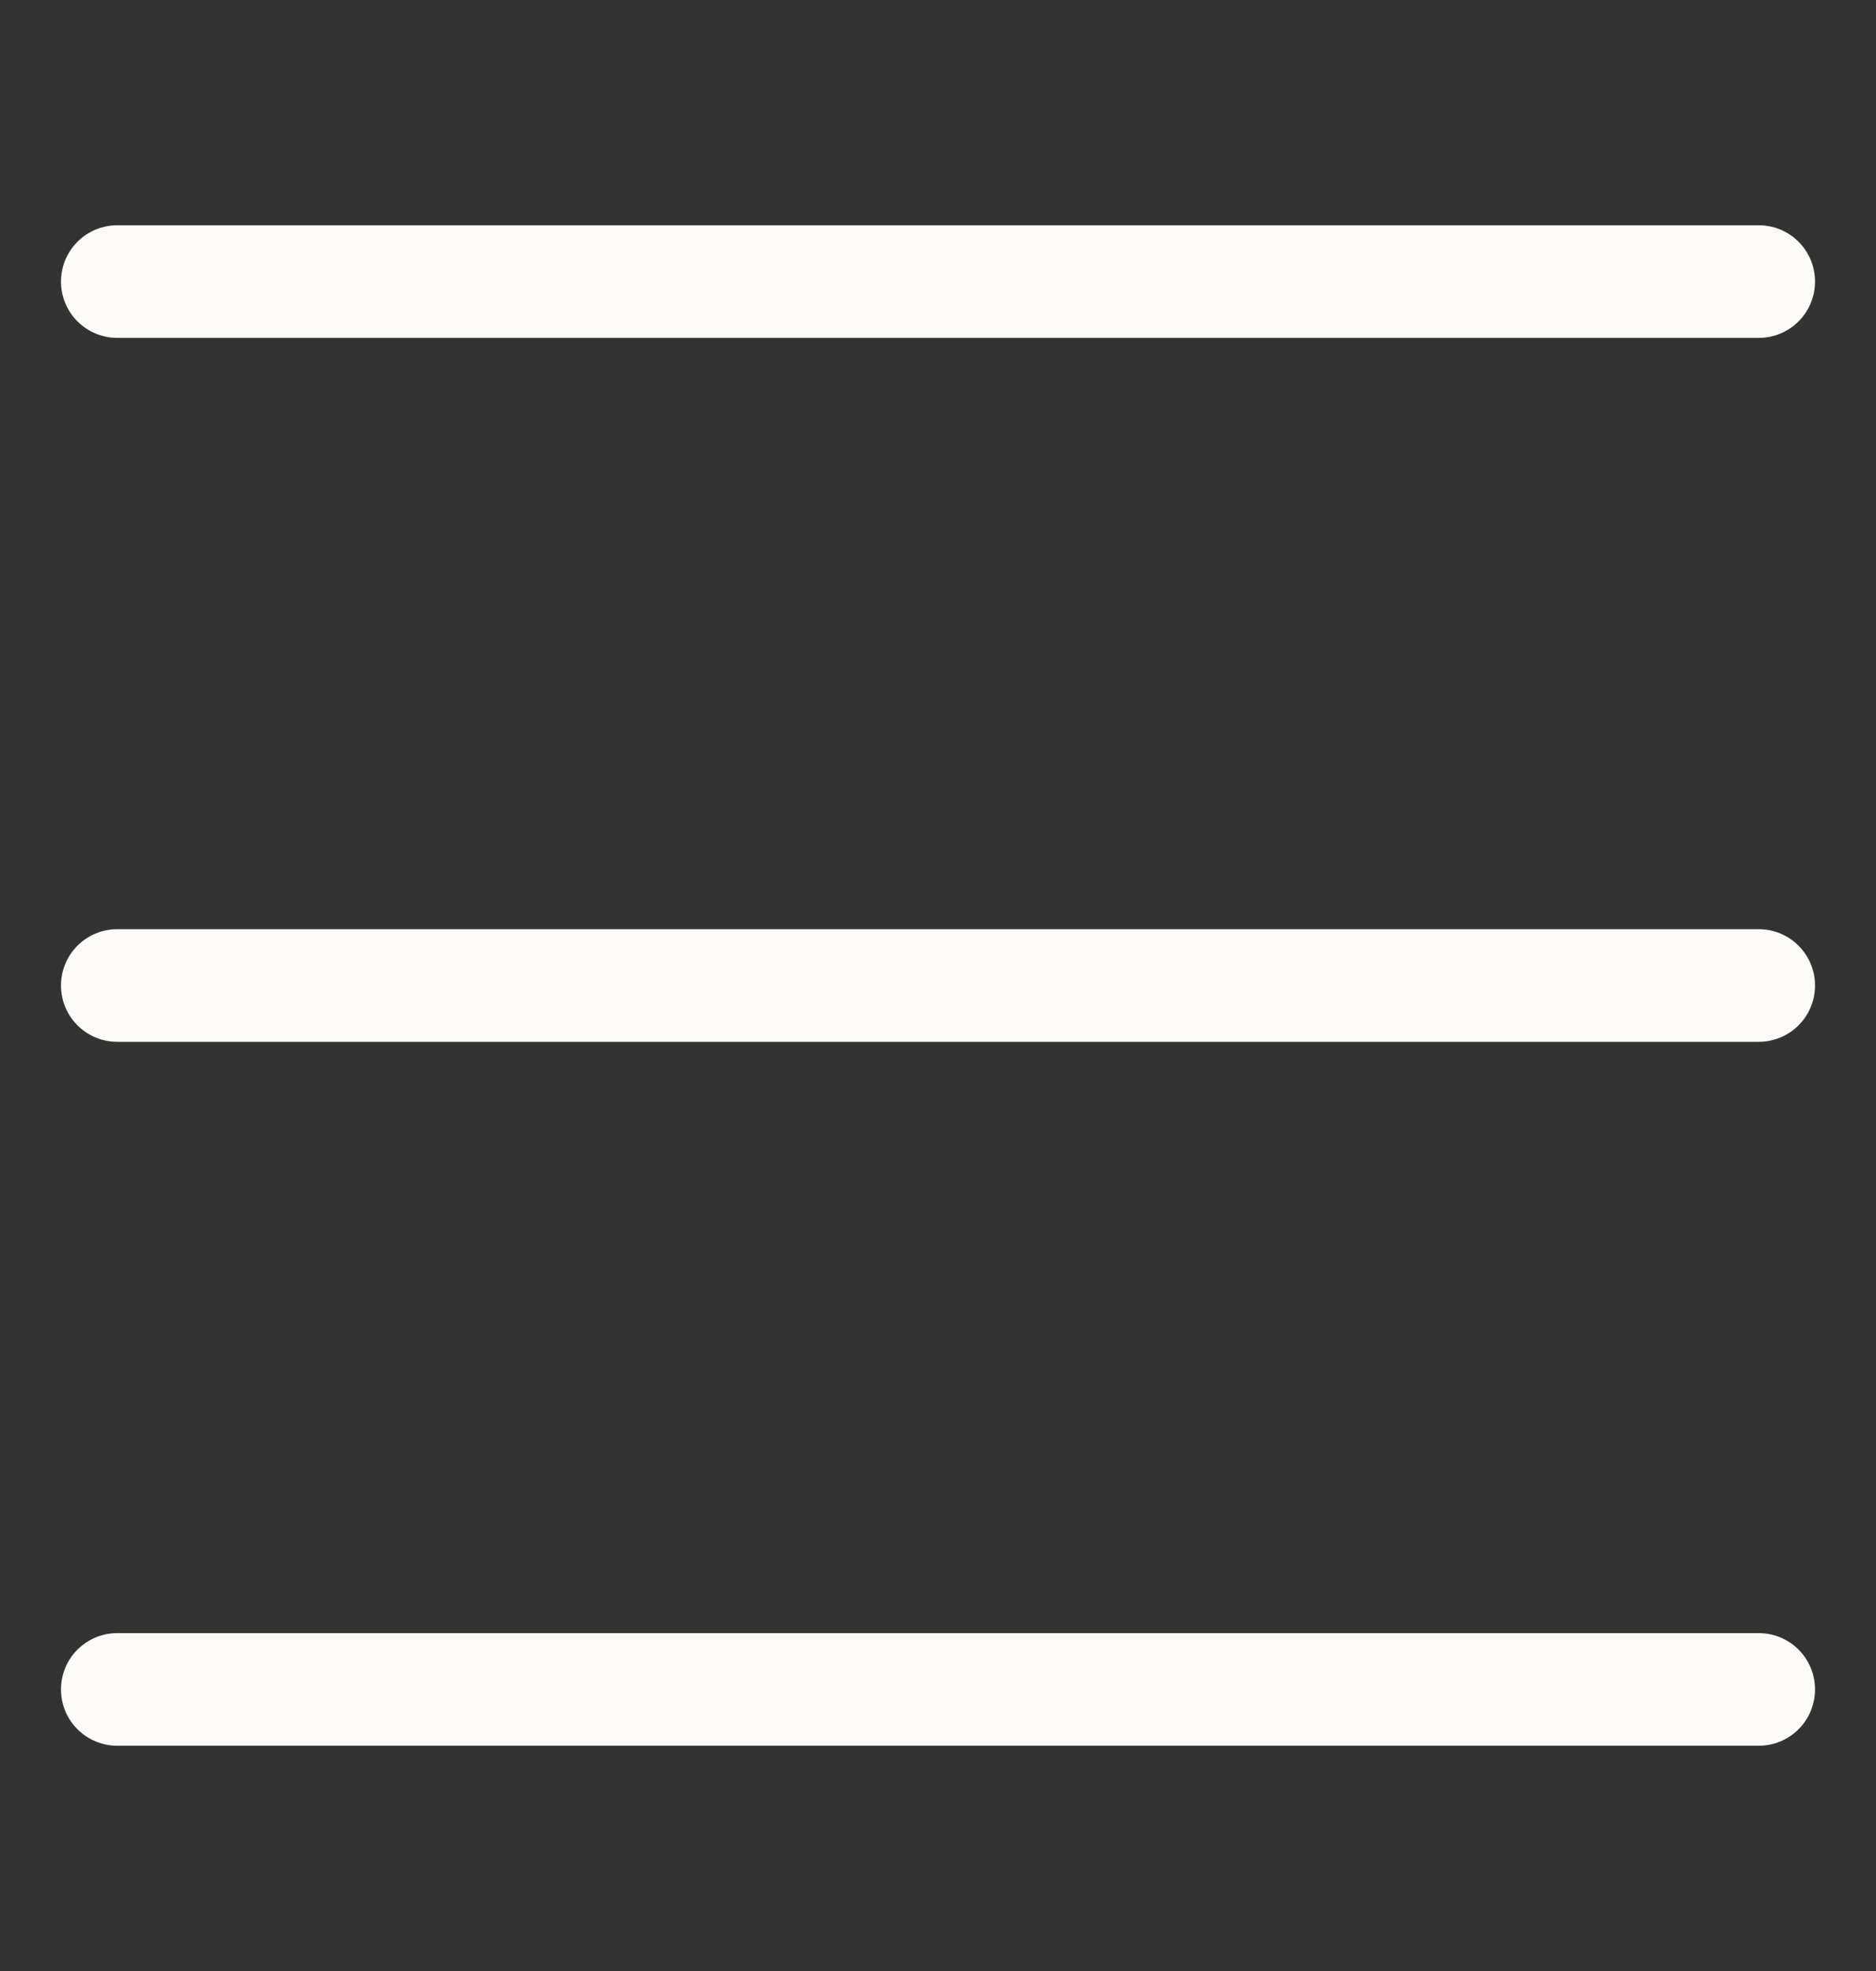
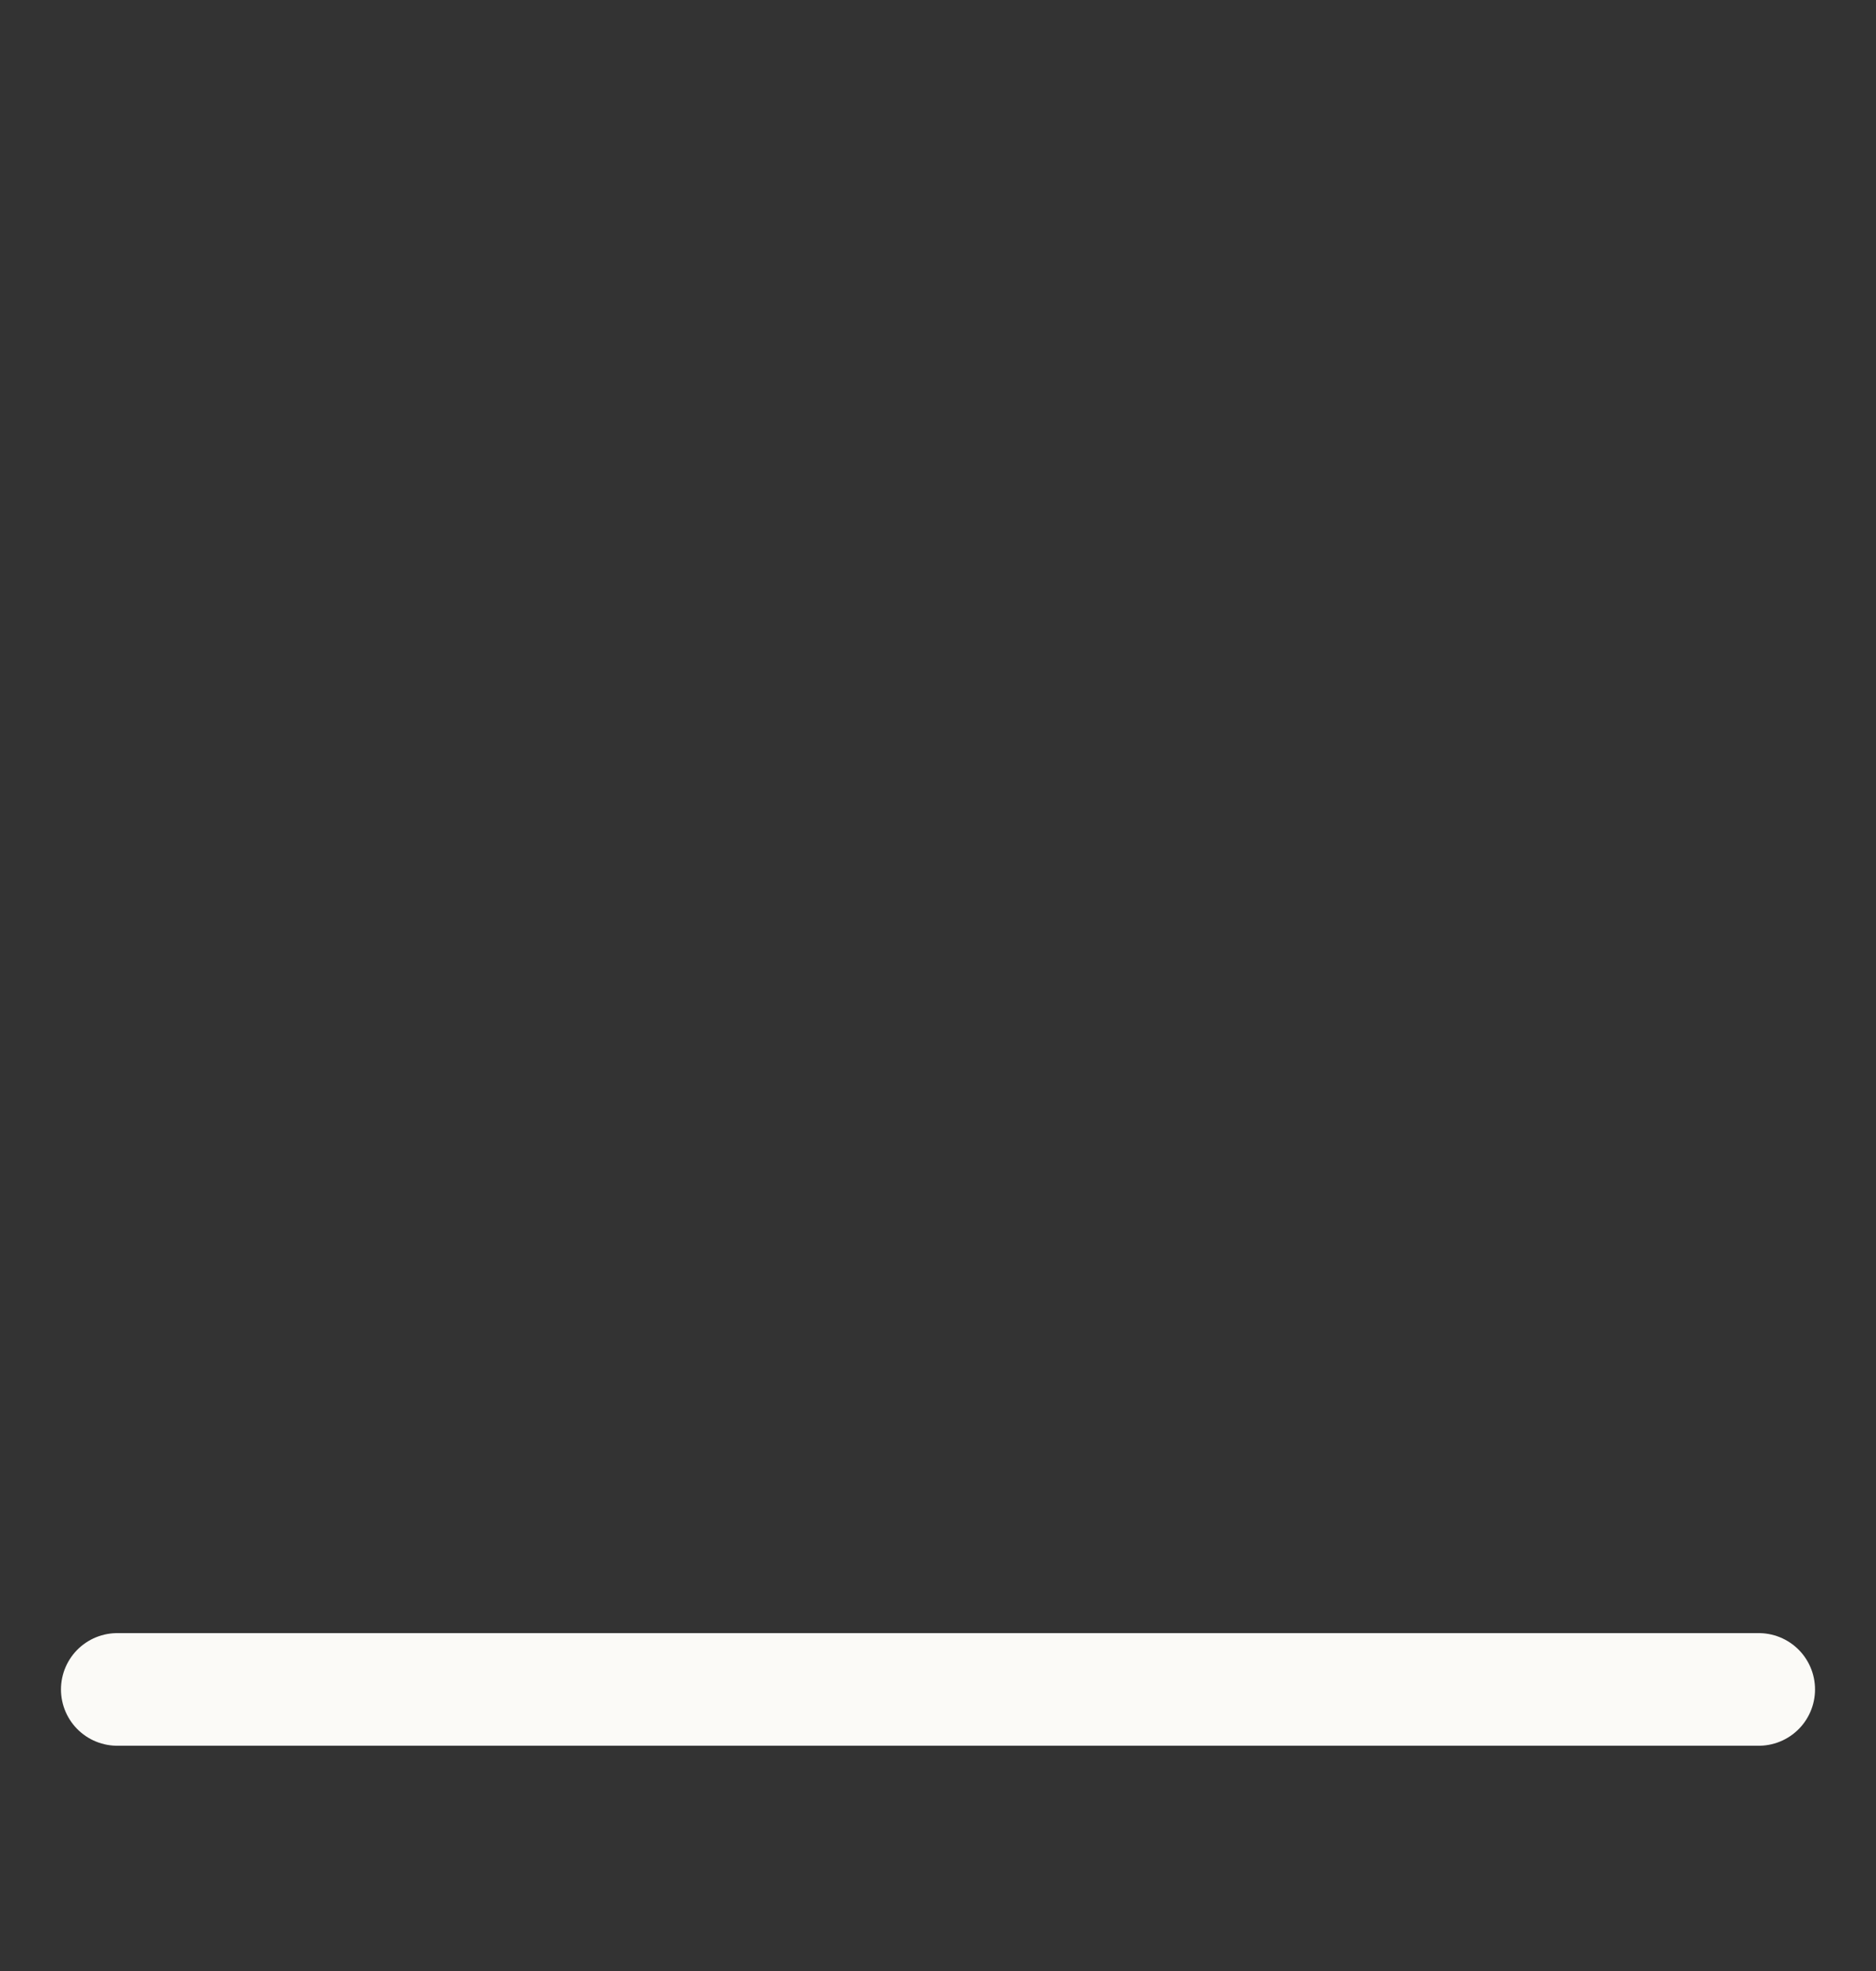
<svg xmlns="http://www.w3.org/2000/svg" width="20" height="21" viewBox="0 0 20 21" fill="none">
  <rect x="0" y="0" width="20" height="21" fill="#333333" stroke="none" />
-   <path d="M1.25 10.5H18.75" stroke="#FBFAF7" stroke-width="1.2" stroke-linecap="round" stroke-linejoin="round" />
  <path d="M1.25 18H18.75" stroke="#FBFAF7" stroke-width="1.2" stroke-linecap="round" stroke-linejoin="round" />
-   <path d="M1.25 3H18.75" stroke="#FBFAF7" stroke-width="1.2" stroke-linecap="round" stroke-linejoin="round" />
</svg>